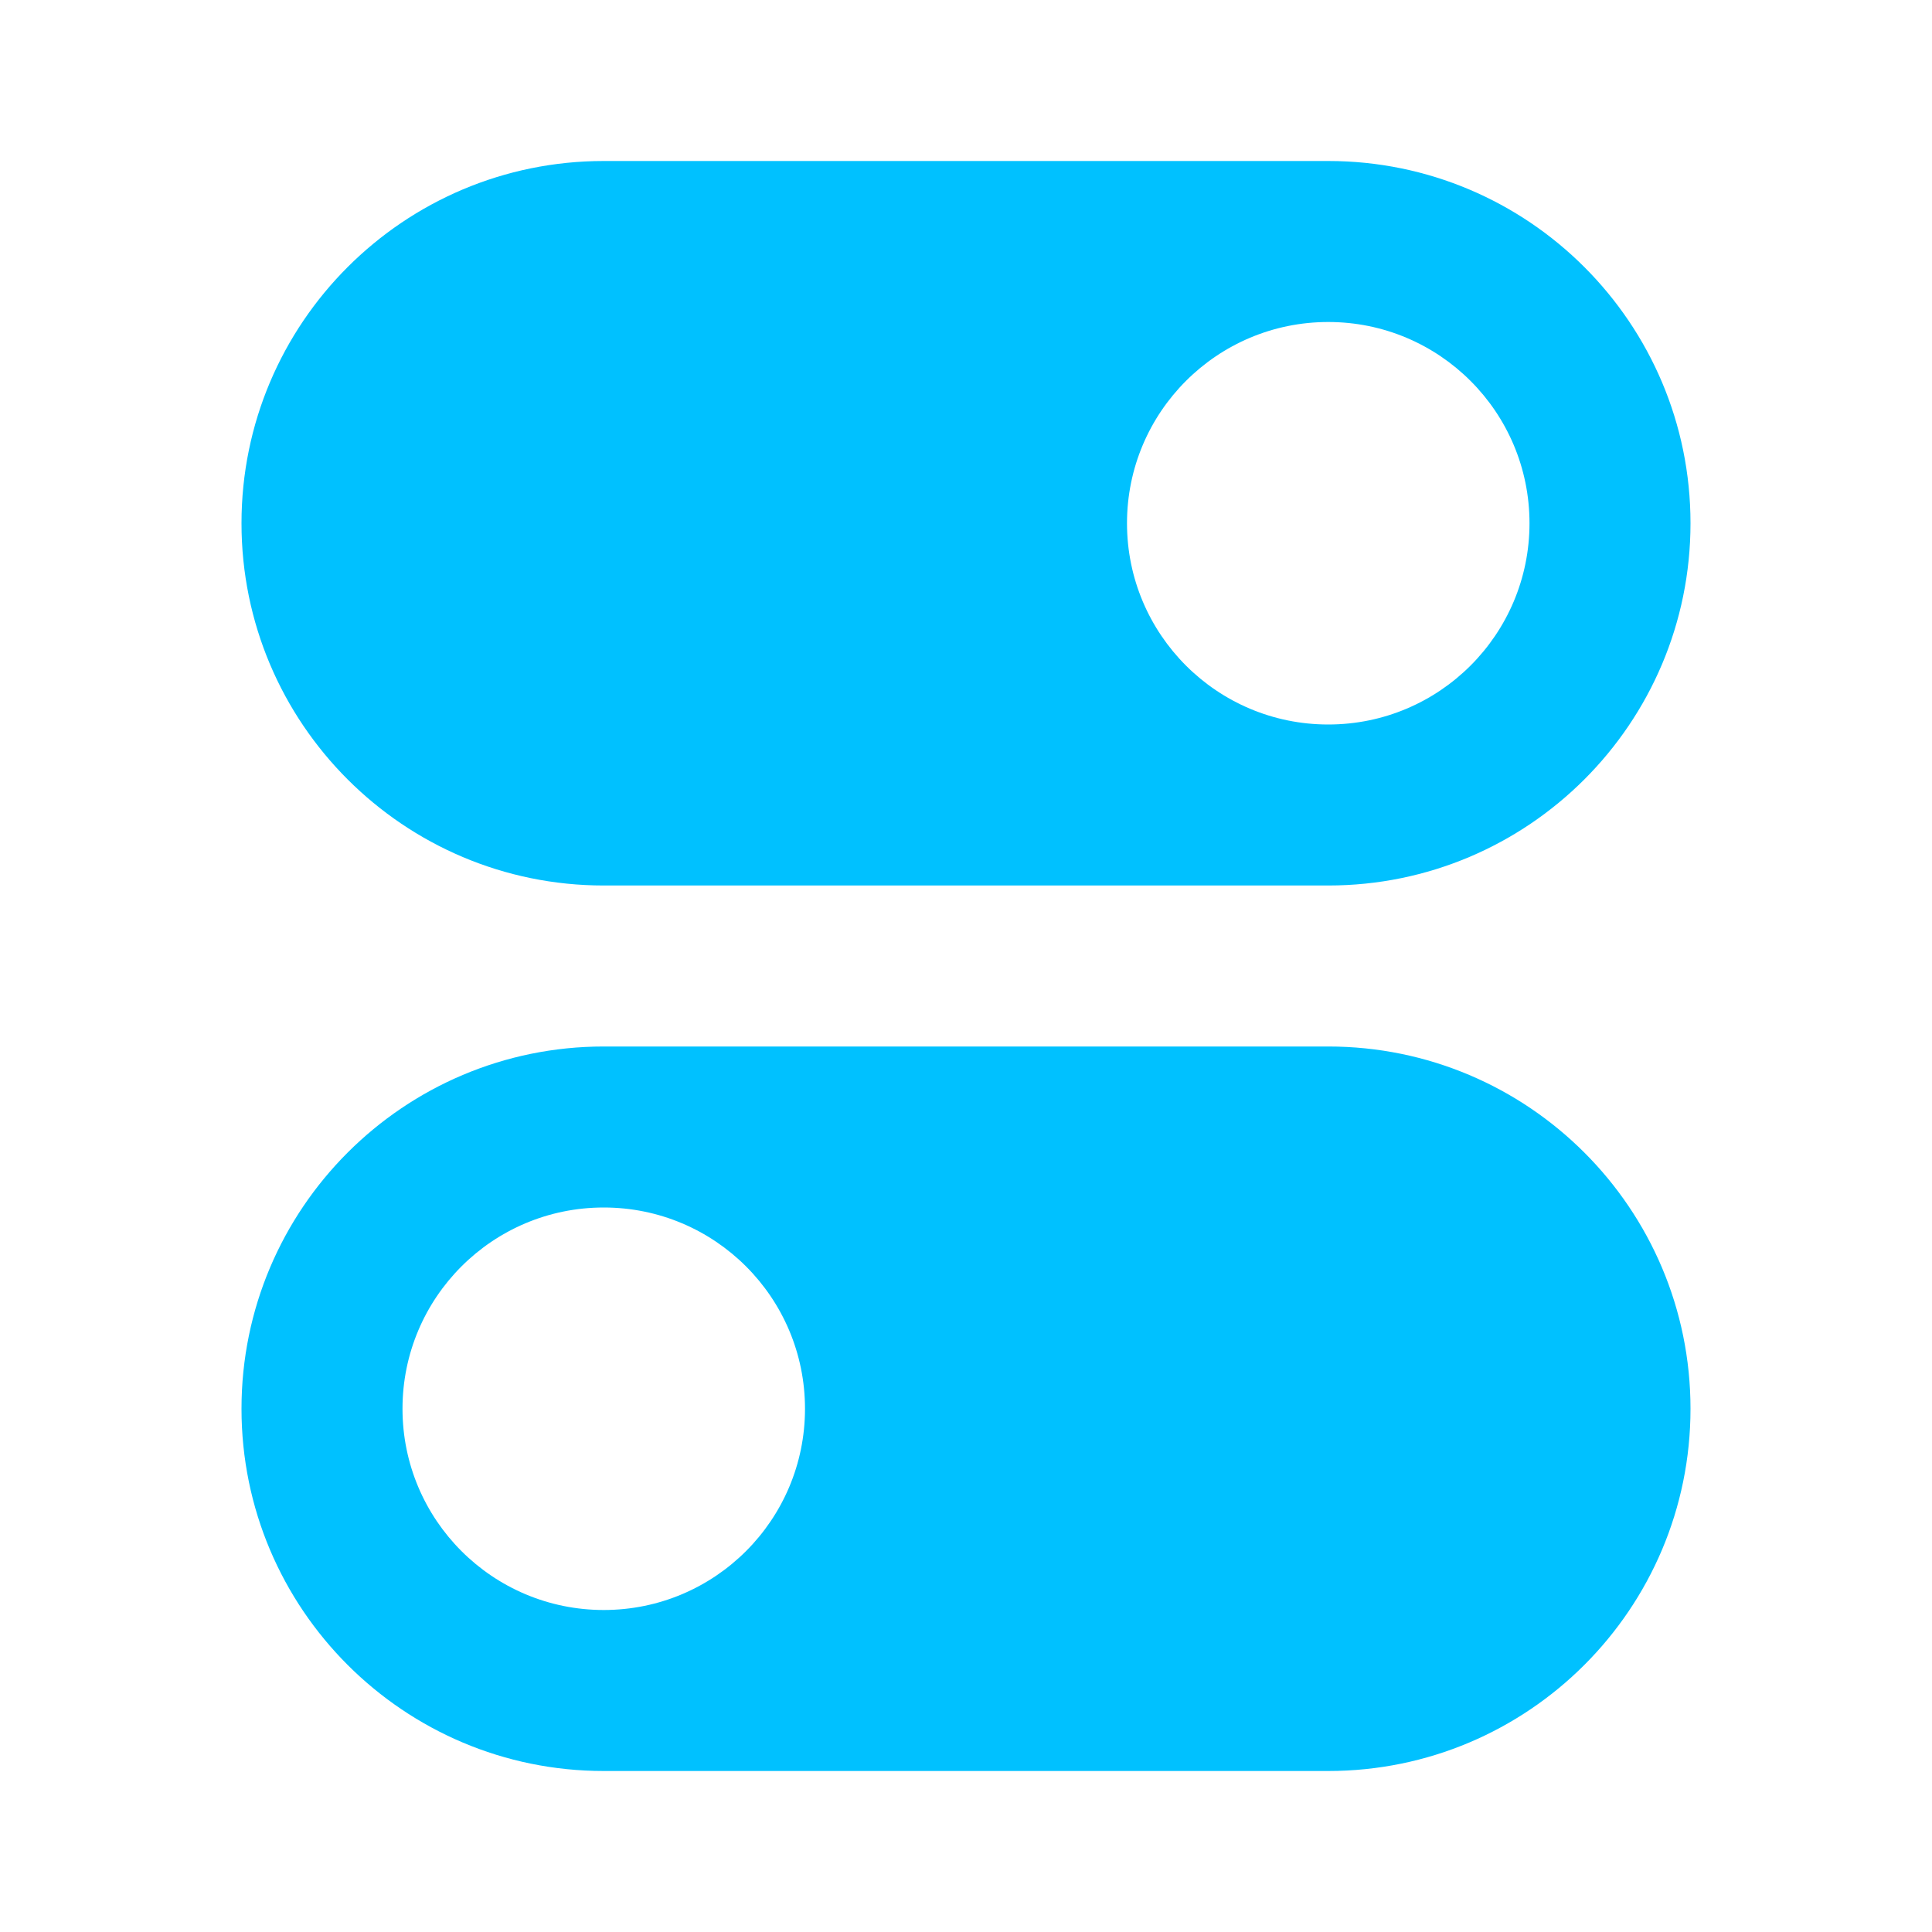
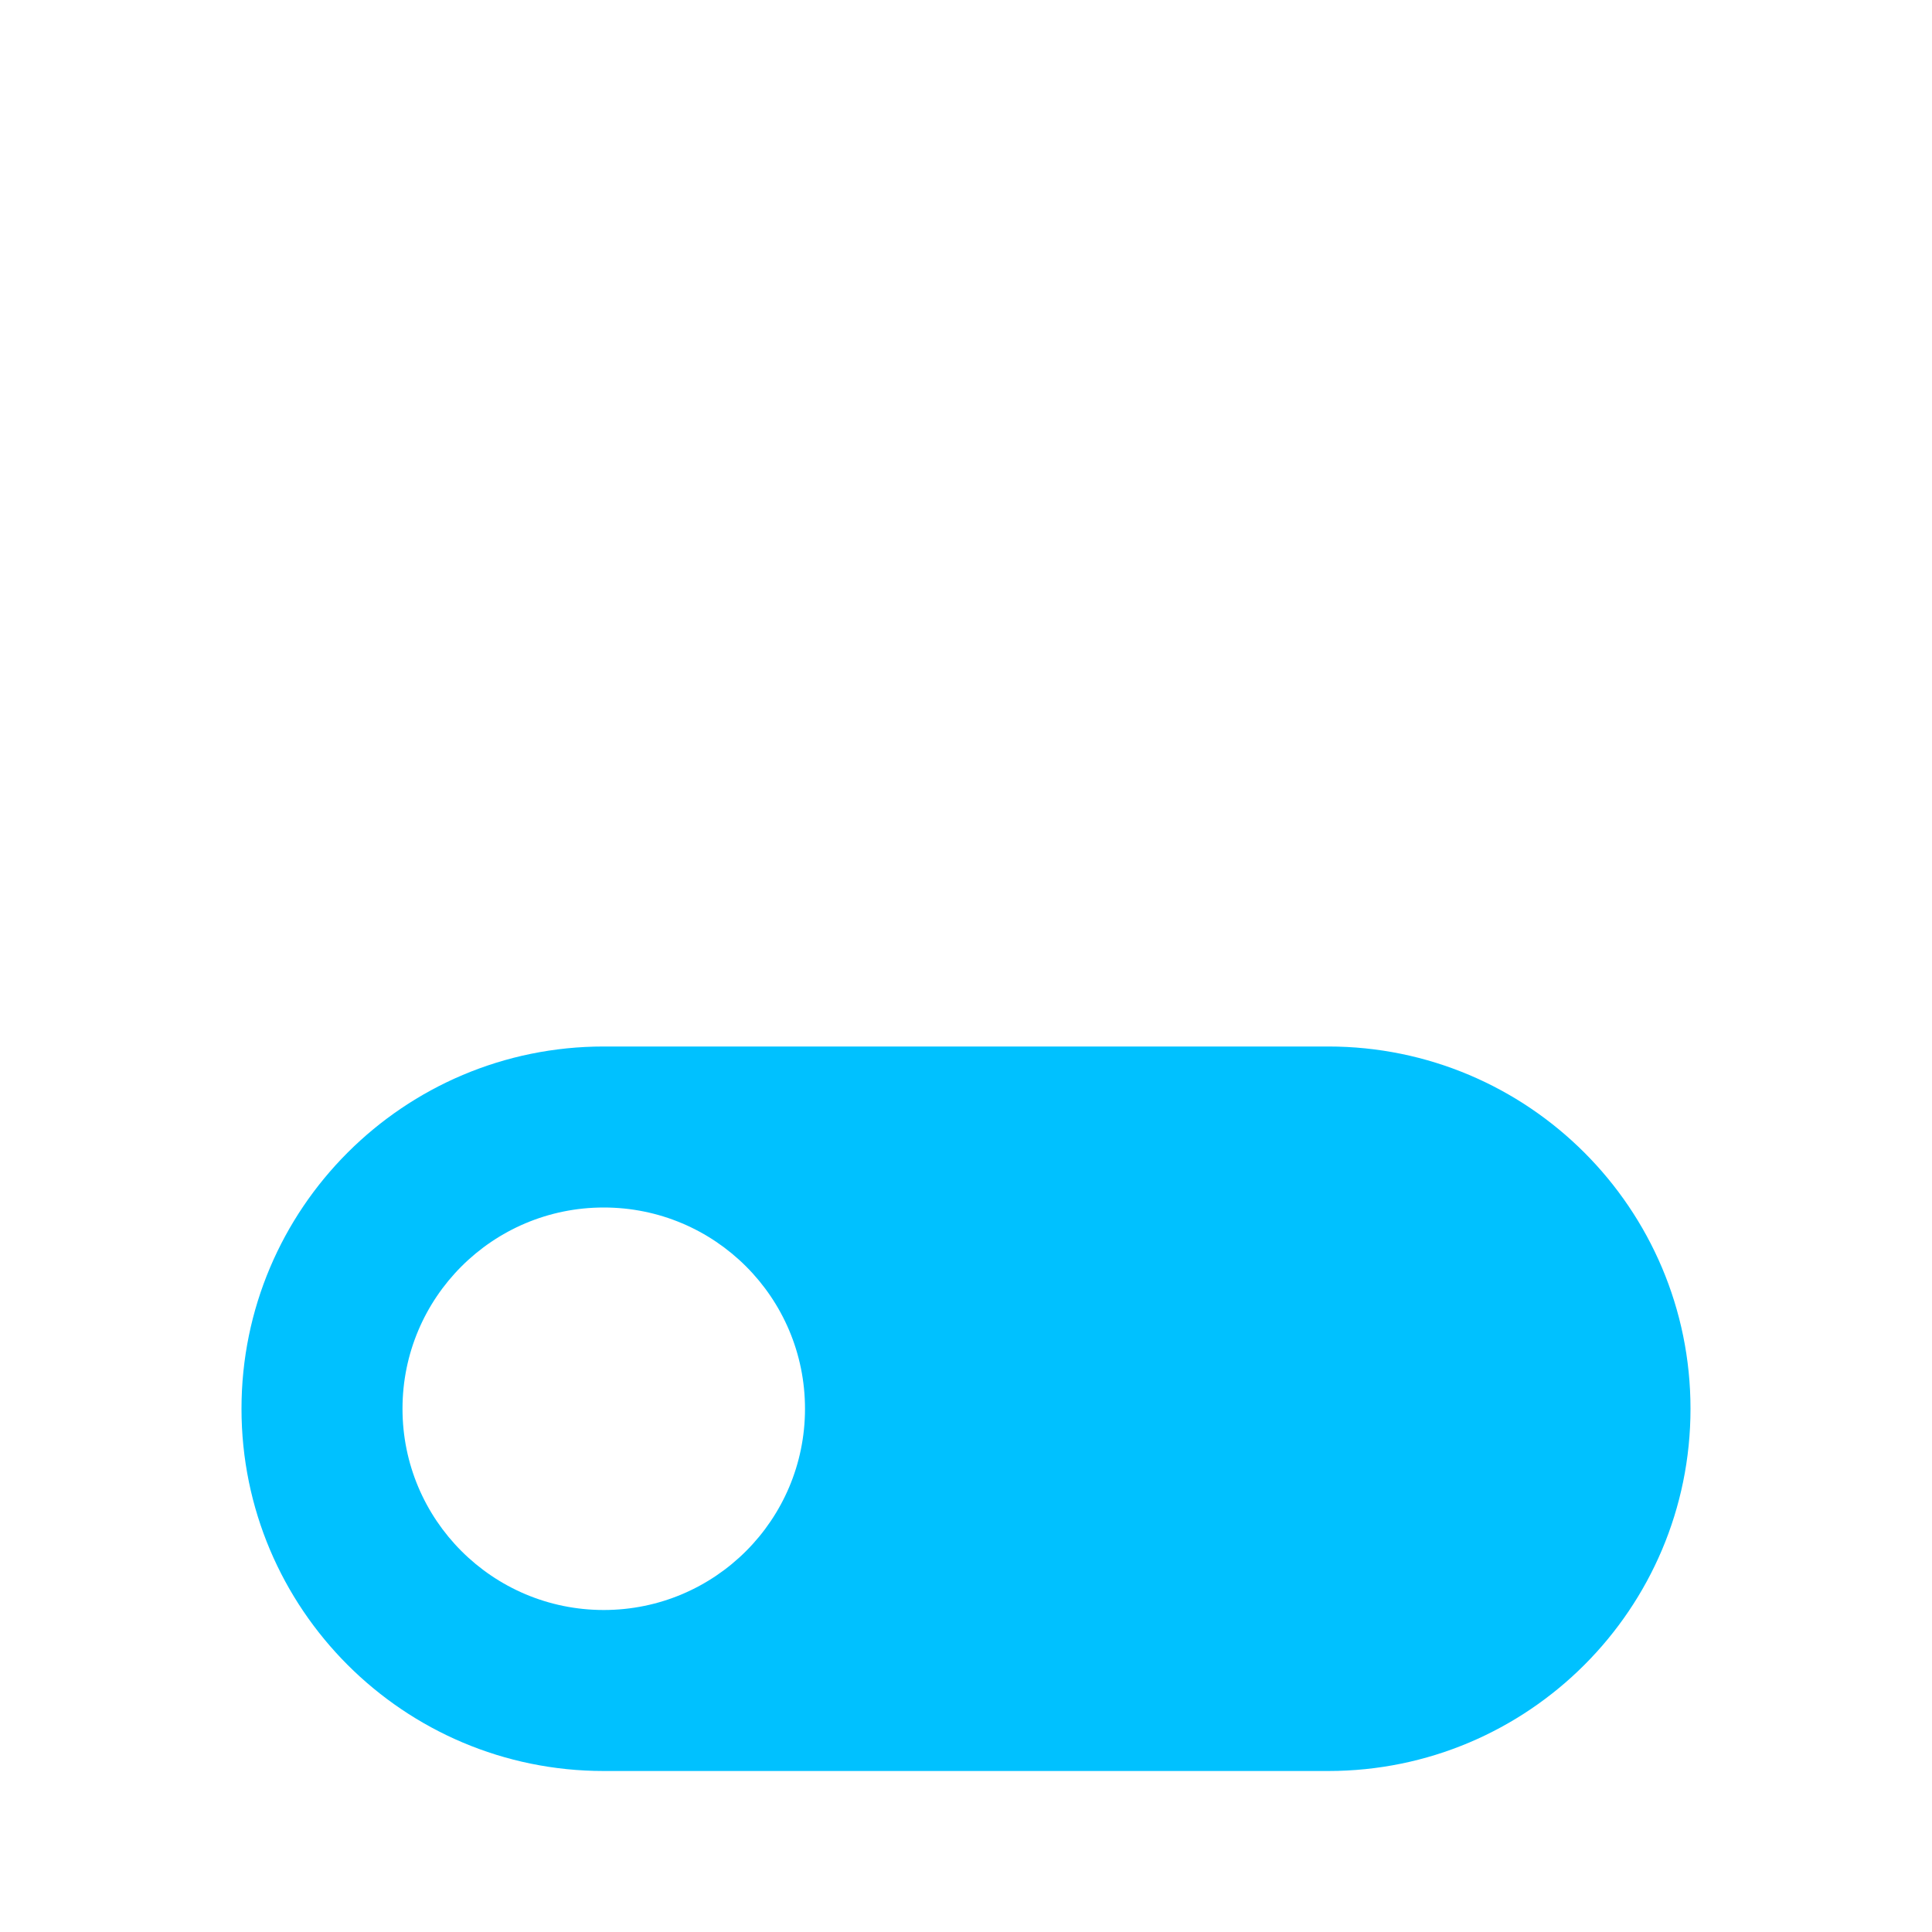
<svg xmlns="http://www.w3.org/2000/svg" width="24" height="24" viewBox="0 0 24 24" fill="none">
-   <path fill-rule="evenodd" clip-rule="evenodd" d="M3 6.5C3 4.015 5.015 2 7.5 2H16.5C18.985 2 21 4.015 21 6.5C21 8.985 18.985 11 16.5 11H7.5C5.015 11 3 8.985 3 6.5ZM19 6.5C19 7.881 17.881 9 16.5 9C15.119 9 14 7.881 14 6.5C14 5.119 15.119 4 16.5 4C17.881 4 19 5.119 19 6.5Z" fill="#00C1FF" />
  <path fill-rule="evenodd" clip-rule="evenodd" d="M3 17.5C3 15.015 5.015 13 7.5 13H16.5C18.985 13 21 15.015 21 17.5C21 19.985 18.985 22 16.5 22H7.5C5.015 22 3 19.985 3 17.5ZM10 17.5C10 18.881 8.881 20 7.5 20C6.119 20 5 18.881 5 17.5C5 16.119 6.119 15 7.5 15C8.881 15 10 16.119 10 17.5Z" fill="#00C1FF" />
</svg>